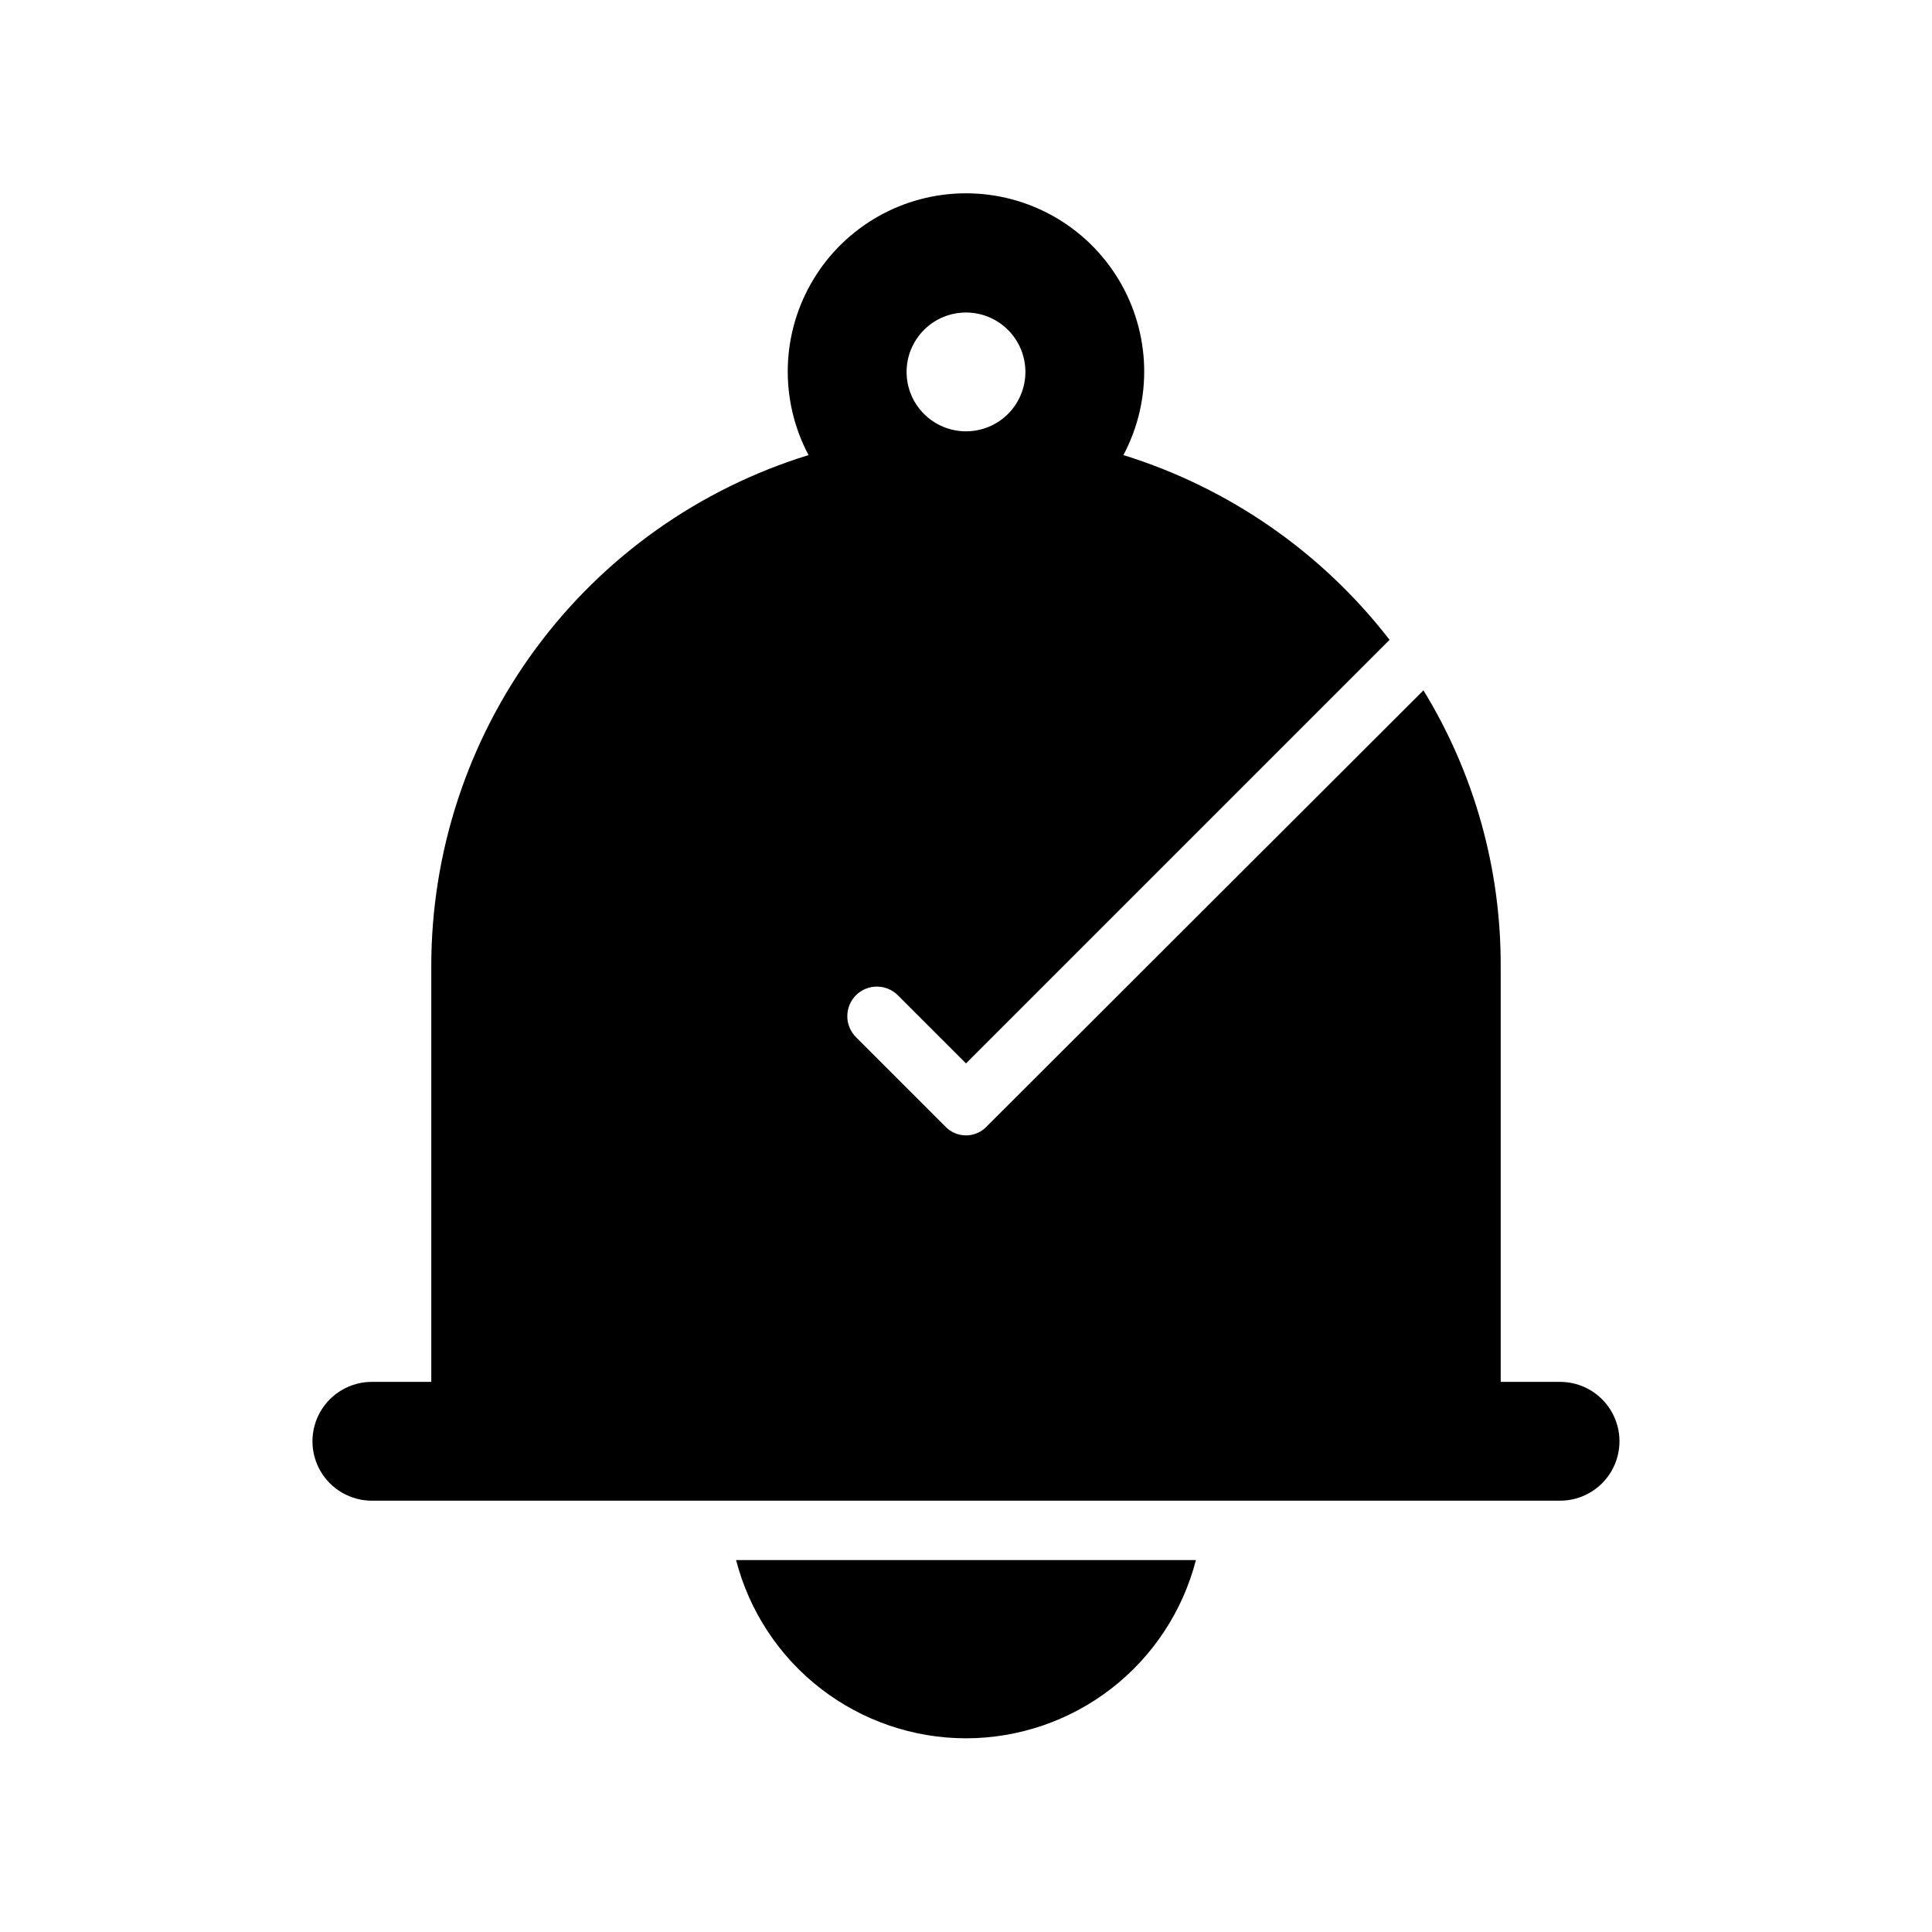
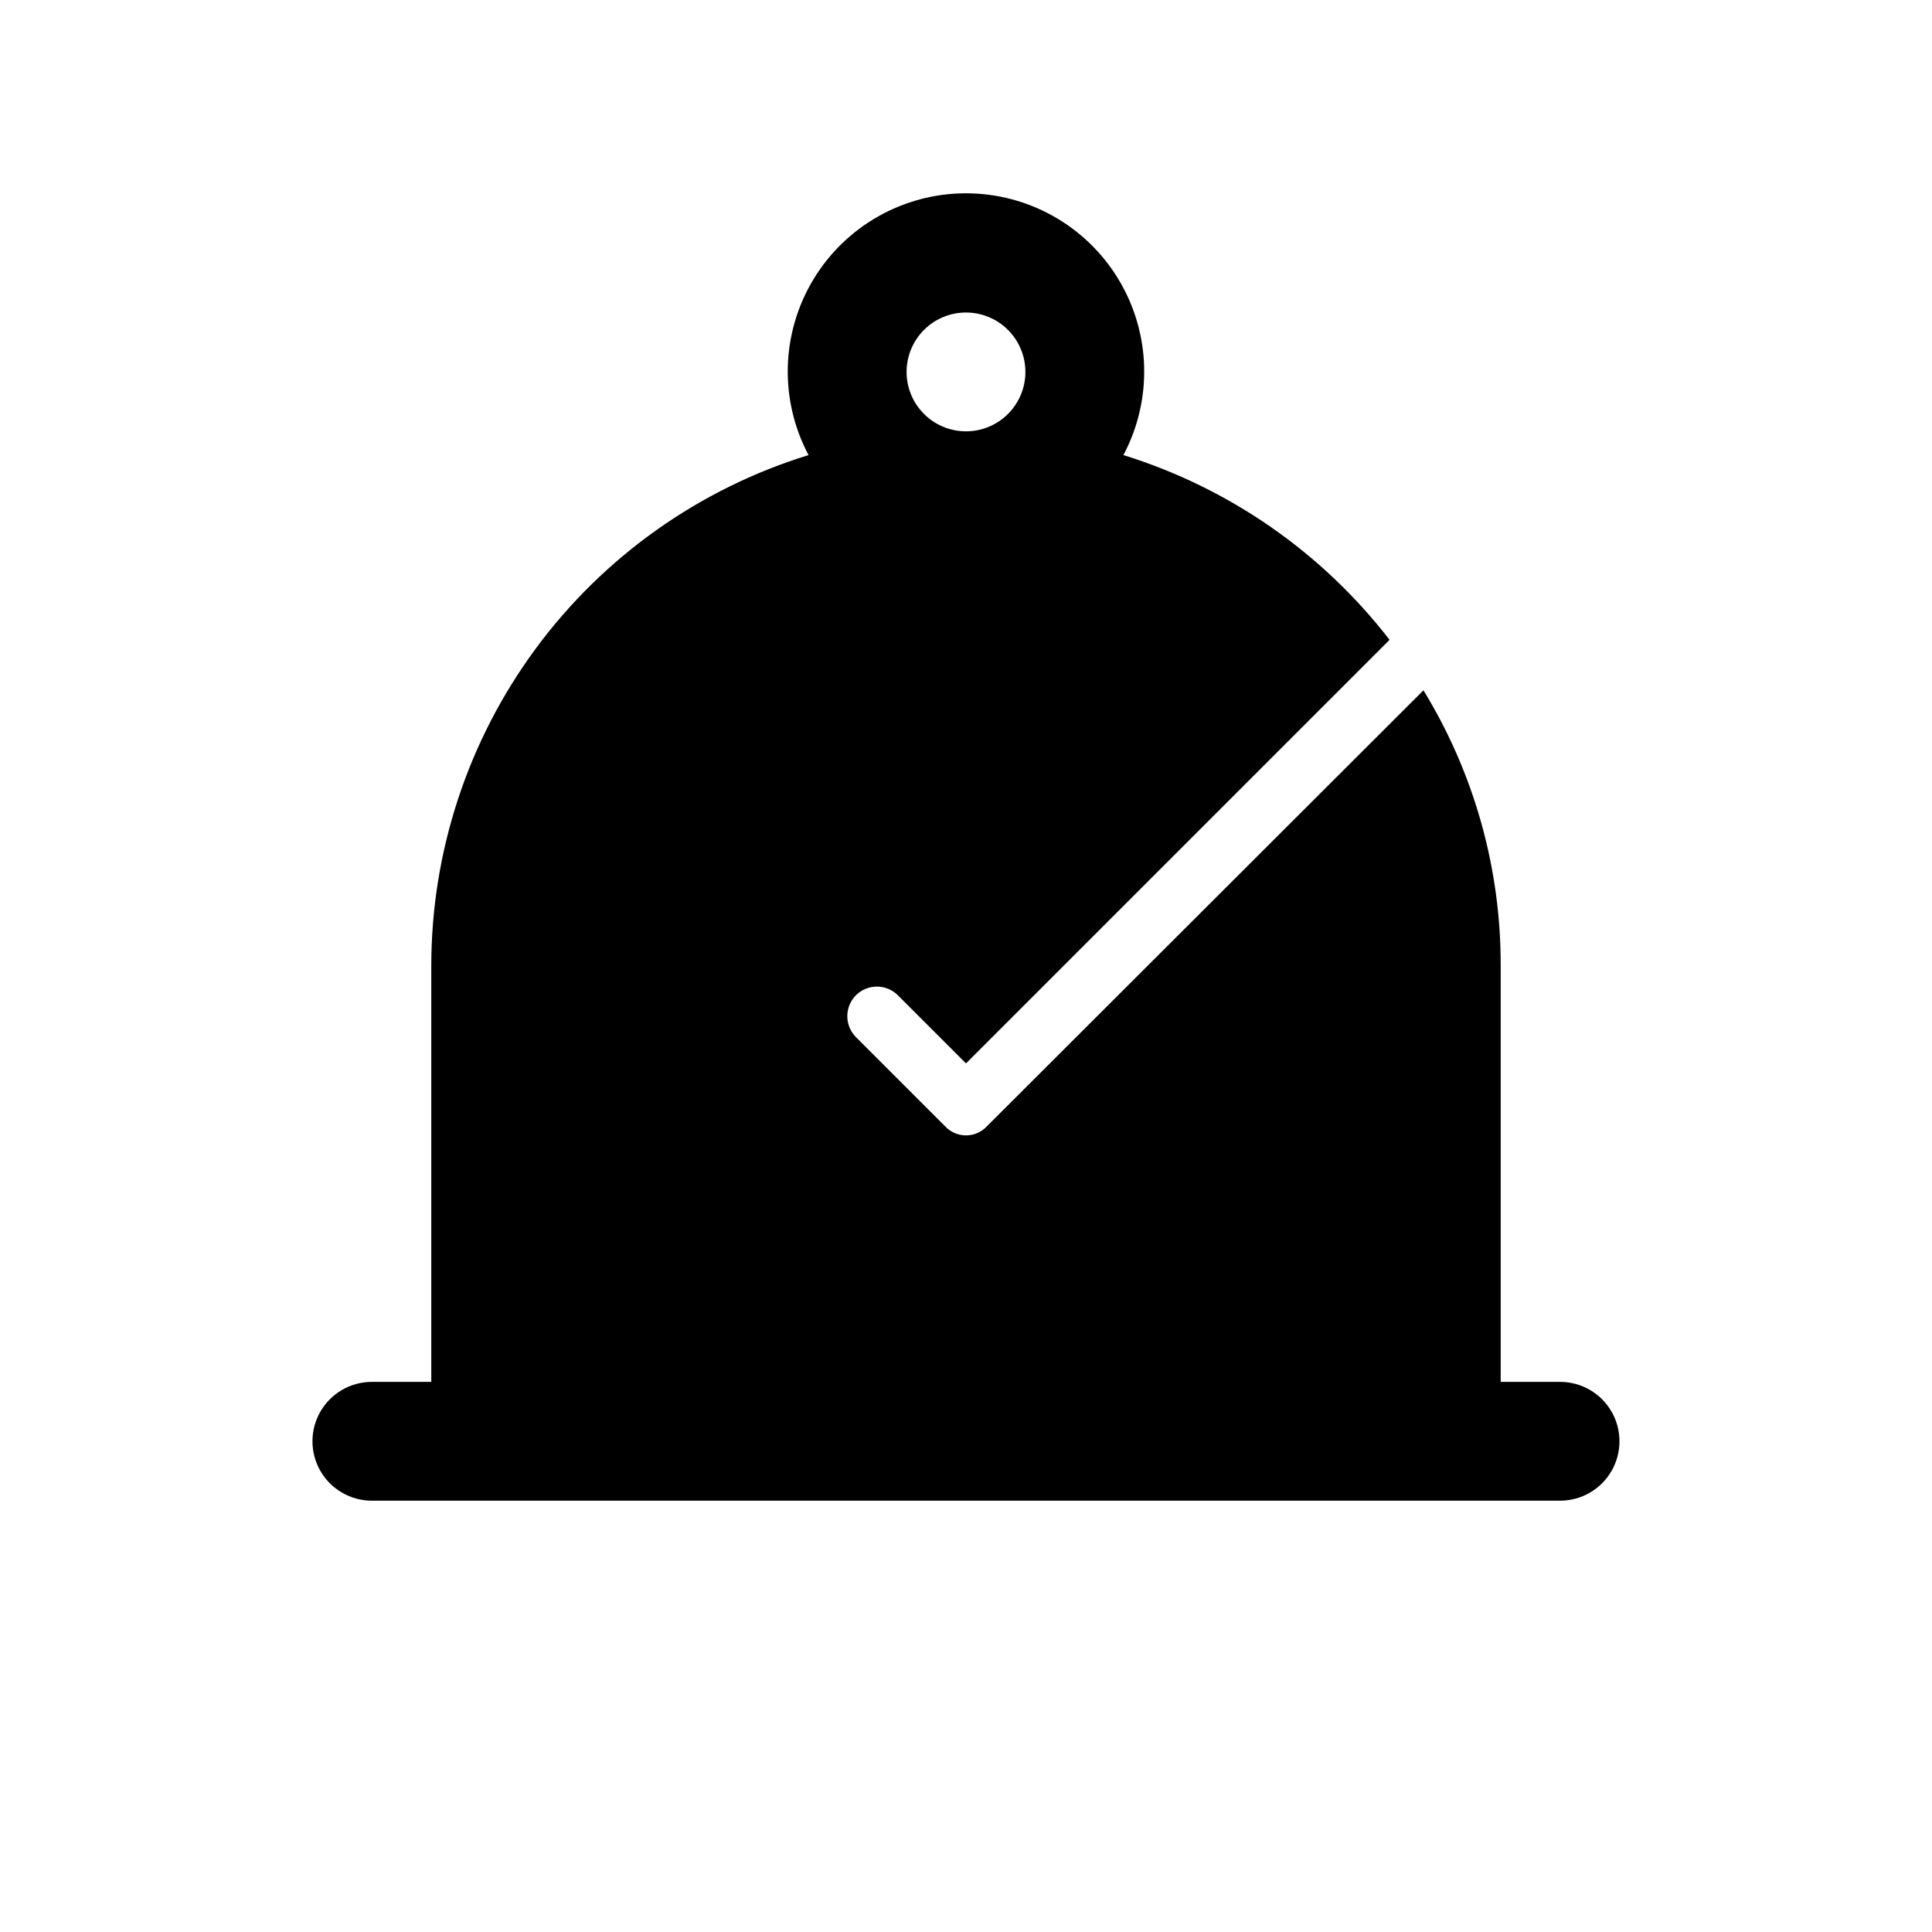
<svg xmlns="http://www.w3.org/2000/svg" fill="#000000" width="800px" height="800px" version="1.1" viewBox="144 144 512 512">
  <g>
    <path d="m557.44 510.21h-15.742v-110.21c0.082-25.777-7.004-51.07-20.469-73.055l-115.72 115.56c-1.426 1.523-3.422 2.387-5.508 2.387-2.09 0-4.082-0.863-5.512-2.387l-23.617-23.617c-1.488-1.477-2.328-3.488-2.328-5.59 0-2.098 0.84-4.109 2.328-5.586 3.062-3.004 7.961-3.004 11.023 0l18.105 18.105 112.25-112.25v-0.004c-17.918-23.184-42.547-40.281-70.535-48.961 7.769-14.641 7.297-32.281-1.246-46.484-8.539-14.203-23.902-22.891-40.473-22.891-16.574 0-31.938 8.688-40.477 22.891-8.543 14.203-9.016 31.844-1.246 46.484-28.949 8.918-54.277 26.879-72.27 51.246-17.992 24.367-27.703 53.859-27.707 84.152v110.21h-15.742c-5.625 0-10.824 3-13.637 7.871s-2.812 10.875 0 15.746c2.812 4.871 8.012 7.871 13.637 7.871h314.88c5.625 0 10.824-3 13.637-7.871 2.812-4.871 2.812-10.875 0-15.746s-8.012-7.871-13.637-7.871zm-157.44-283.39c4.176 0 8.18 1.66 11.133 4.613 2.949 2.953 4.609 6.957 4.609 11.133 0 4.176-1.66 8.18-4.609 11.133-2.953 2.953-6.957 4.609-11.133 4.609s-8.18-1.656-11.133-4.609c-2.953-2.953-4.613-6.957-4.613-11.133 0-4.176 1.66-8.18 4.613-11.133 2.953-2.953 6.957-4.613 11.133-4.613z" />
-     <path d="m400 604.67c13.953-0.012 27.508-4.656 38.535-13.203 11.027-8.551 18.906-20.52 22.395-34.031h-121.86c3.488 13.512 11.363 25.48 22.391 34.031 11.027 8.547 24.586 13.191 38.539 13.203z" />
  </g>
</svg>